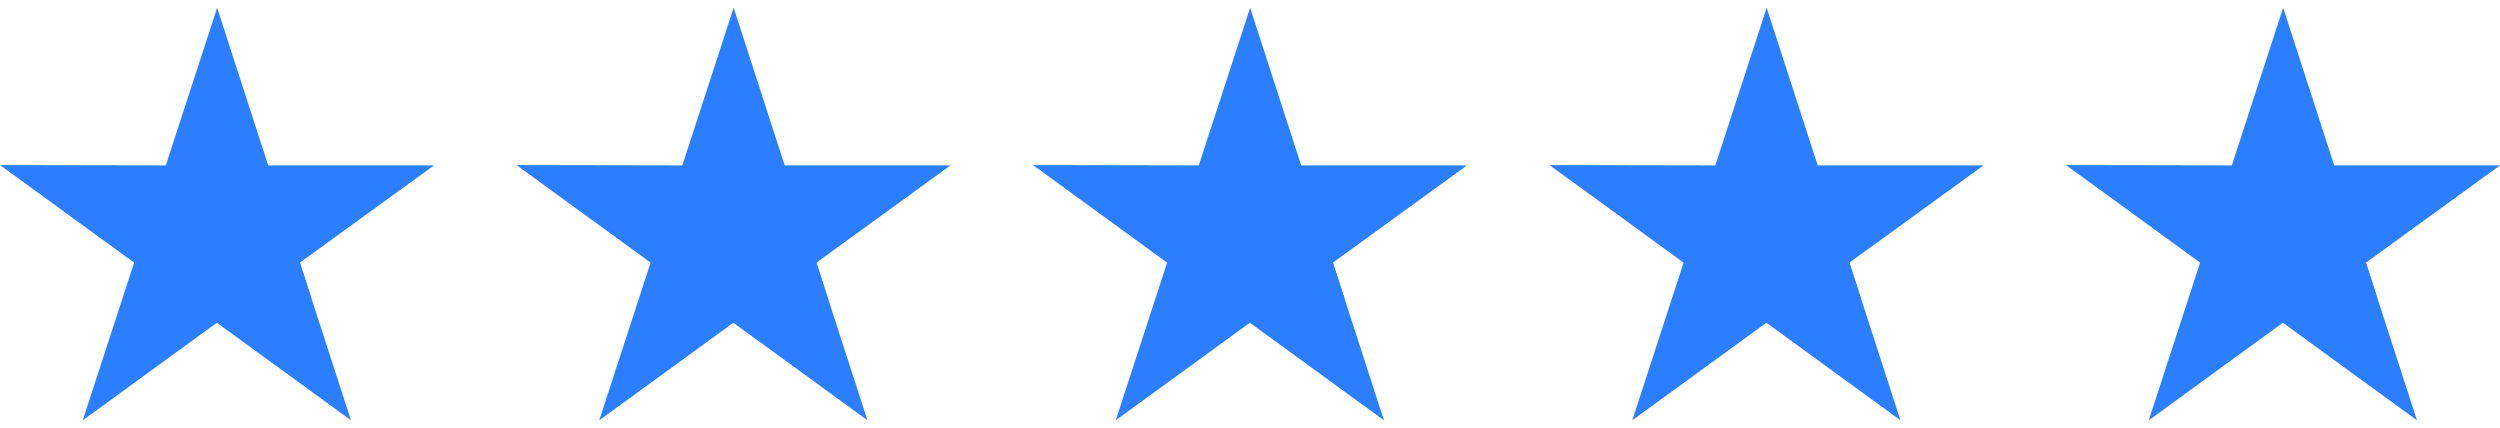
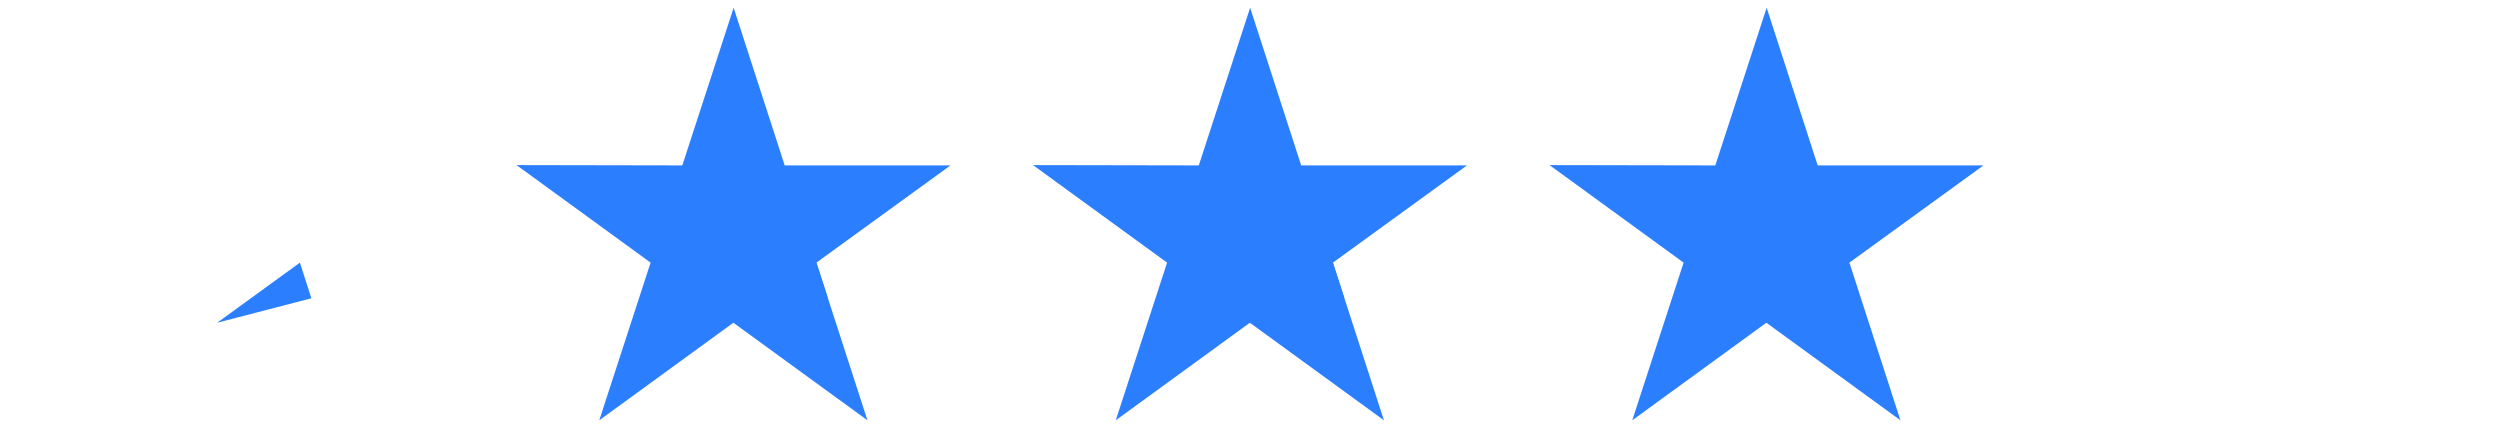
<svg xmlns="http://www.w3.org/2000/svg" width="146" height="25" viewBox="0 0 146 25" fill="none">
-   <path d="M25.345 9.659H15.662L12.681 0.452L9.683 9.659L0 9.641L7.831 15.338L4.833 24.545L12.664 18.848L20.495 24.545L17.514 15.338L25.345 9.659Z" fill=" #2B7FFF" />
  <path d="M18.184 17.419L17.514 15.338L12.682 18.848L18.184 17.419Z" fill=" #2B7FFF" />
  <path d="M55.509 9.659H45.826L42.845 0.452L39.847 9.659L30.164 9.641L37.995 15.338L34.997 24.545L42.828 18.848L50.659 24.545L47.678 15.338L55.509 9.659Z" fill=" #2B7FFF" />
  <path d="M48.349 17.419L47.678 15.338L42.846 18.848L48.349 17.419Z" fill=" #2B7FFF" />
  <path d="M85.672 9.659H75.989L73.008 0.452L70.01 9.659L60.327 9.641L68.158 15.338L65.16 24.545L72.991 18.848L80.822 24.545L77.841 15.338L85.672 9.659Z" fill=" #2B7FFF" />
  <path d="M78.512 17.419L77.841 15.338L73.009 18.848L78.512 17.419Z" fill=" #2B7FFF" />
  <path d="M115.836 9.659H106.153L103.173 0.452L100.174 9.659L90.491 9.641L98.322 15.338L95.324 24.545L103.155 18.848L110.986 24.545L108.005 15.338L115.836 9.659Z" fill=" #2B7FFF" />
-   <path d="M108.675 17.419L108.005 15.338L103.172 18.848L108.675 17.419Z" fill=" #2B7FFF" />
-   <path d="M146 9.659H136.317L133.337 0.452L130.338 9.659L120.655 9.641L128.486 15.338L125.488 24.545L133.319 18.848L141.15 24.545L138.169 15.338L146 9.659Z" fill=" #2B7FFF" />
-   <path d="M138.84 17.419L138.17 15.338L133.337 18.848L138.84 17.419Z" fill=" #2B7FFF" />
</svg>